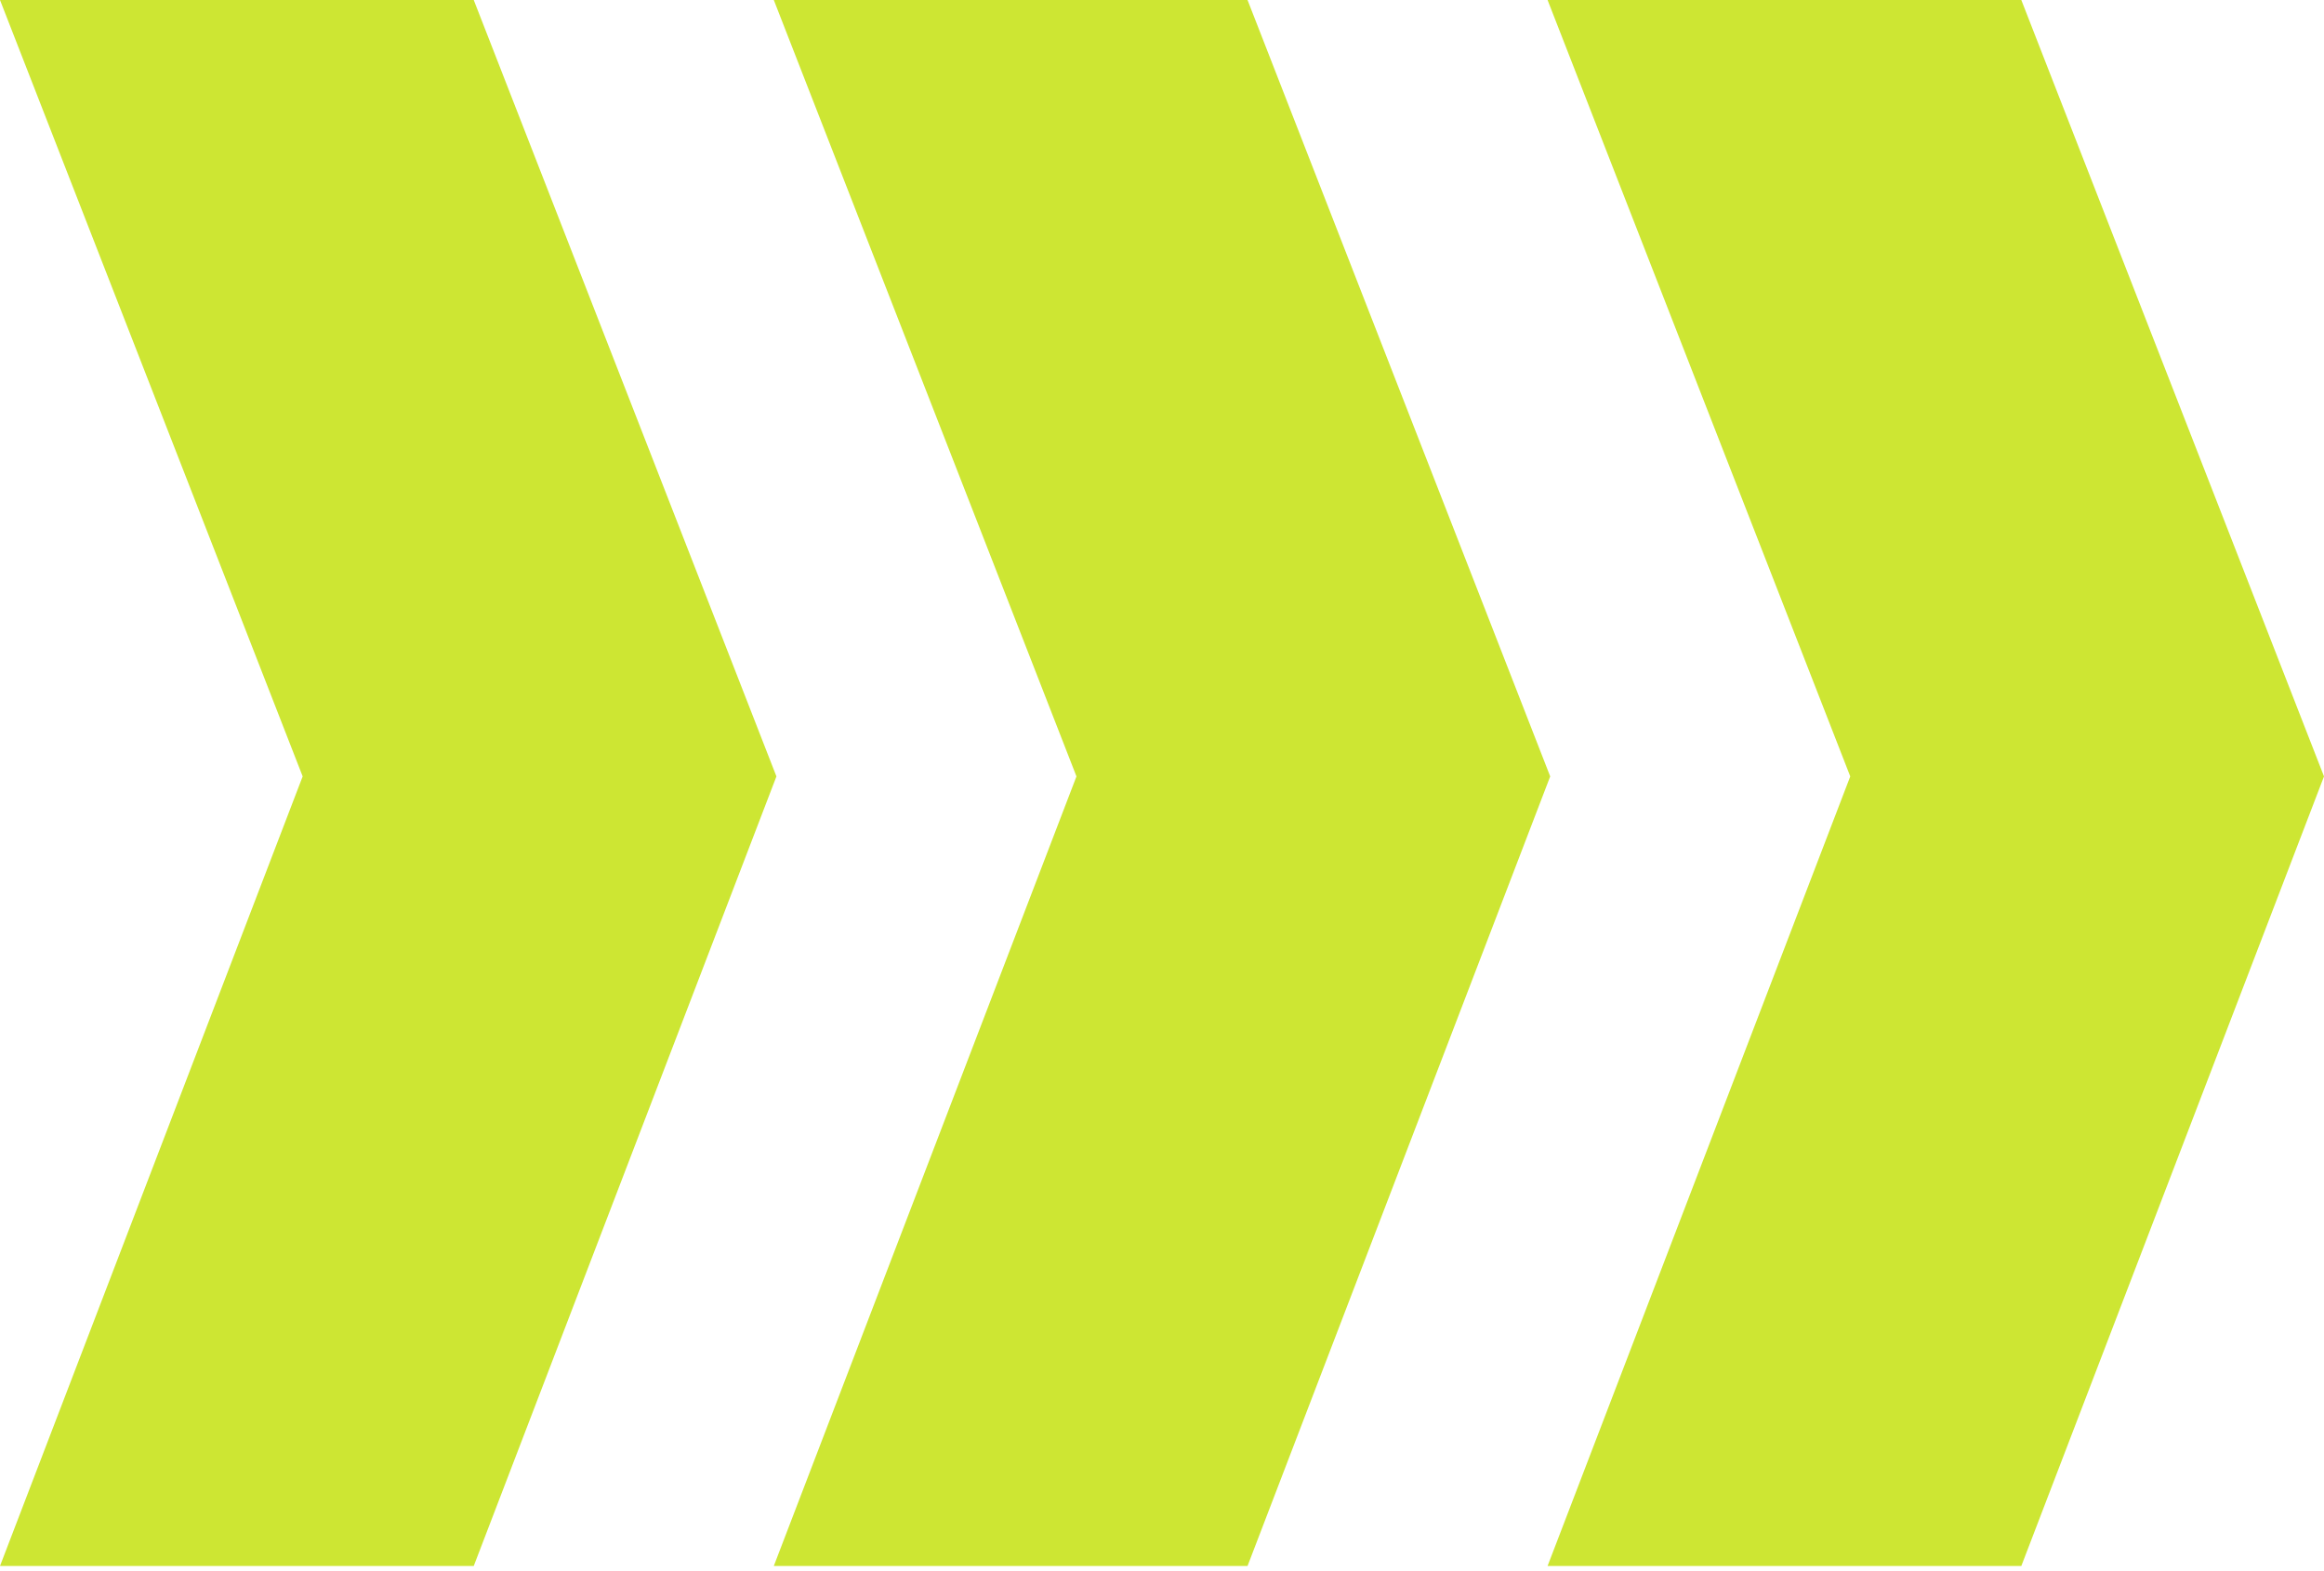
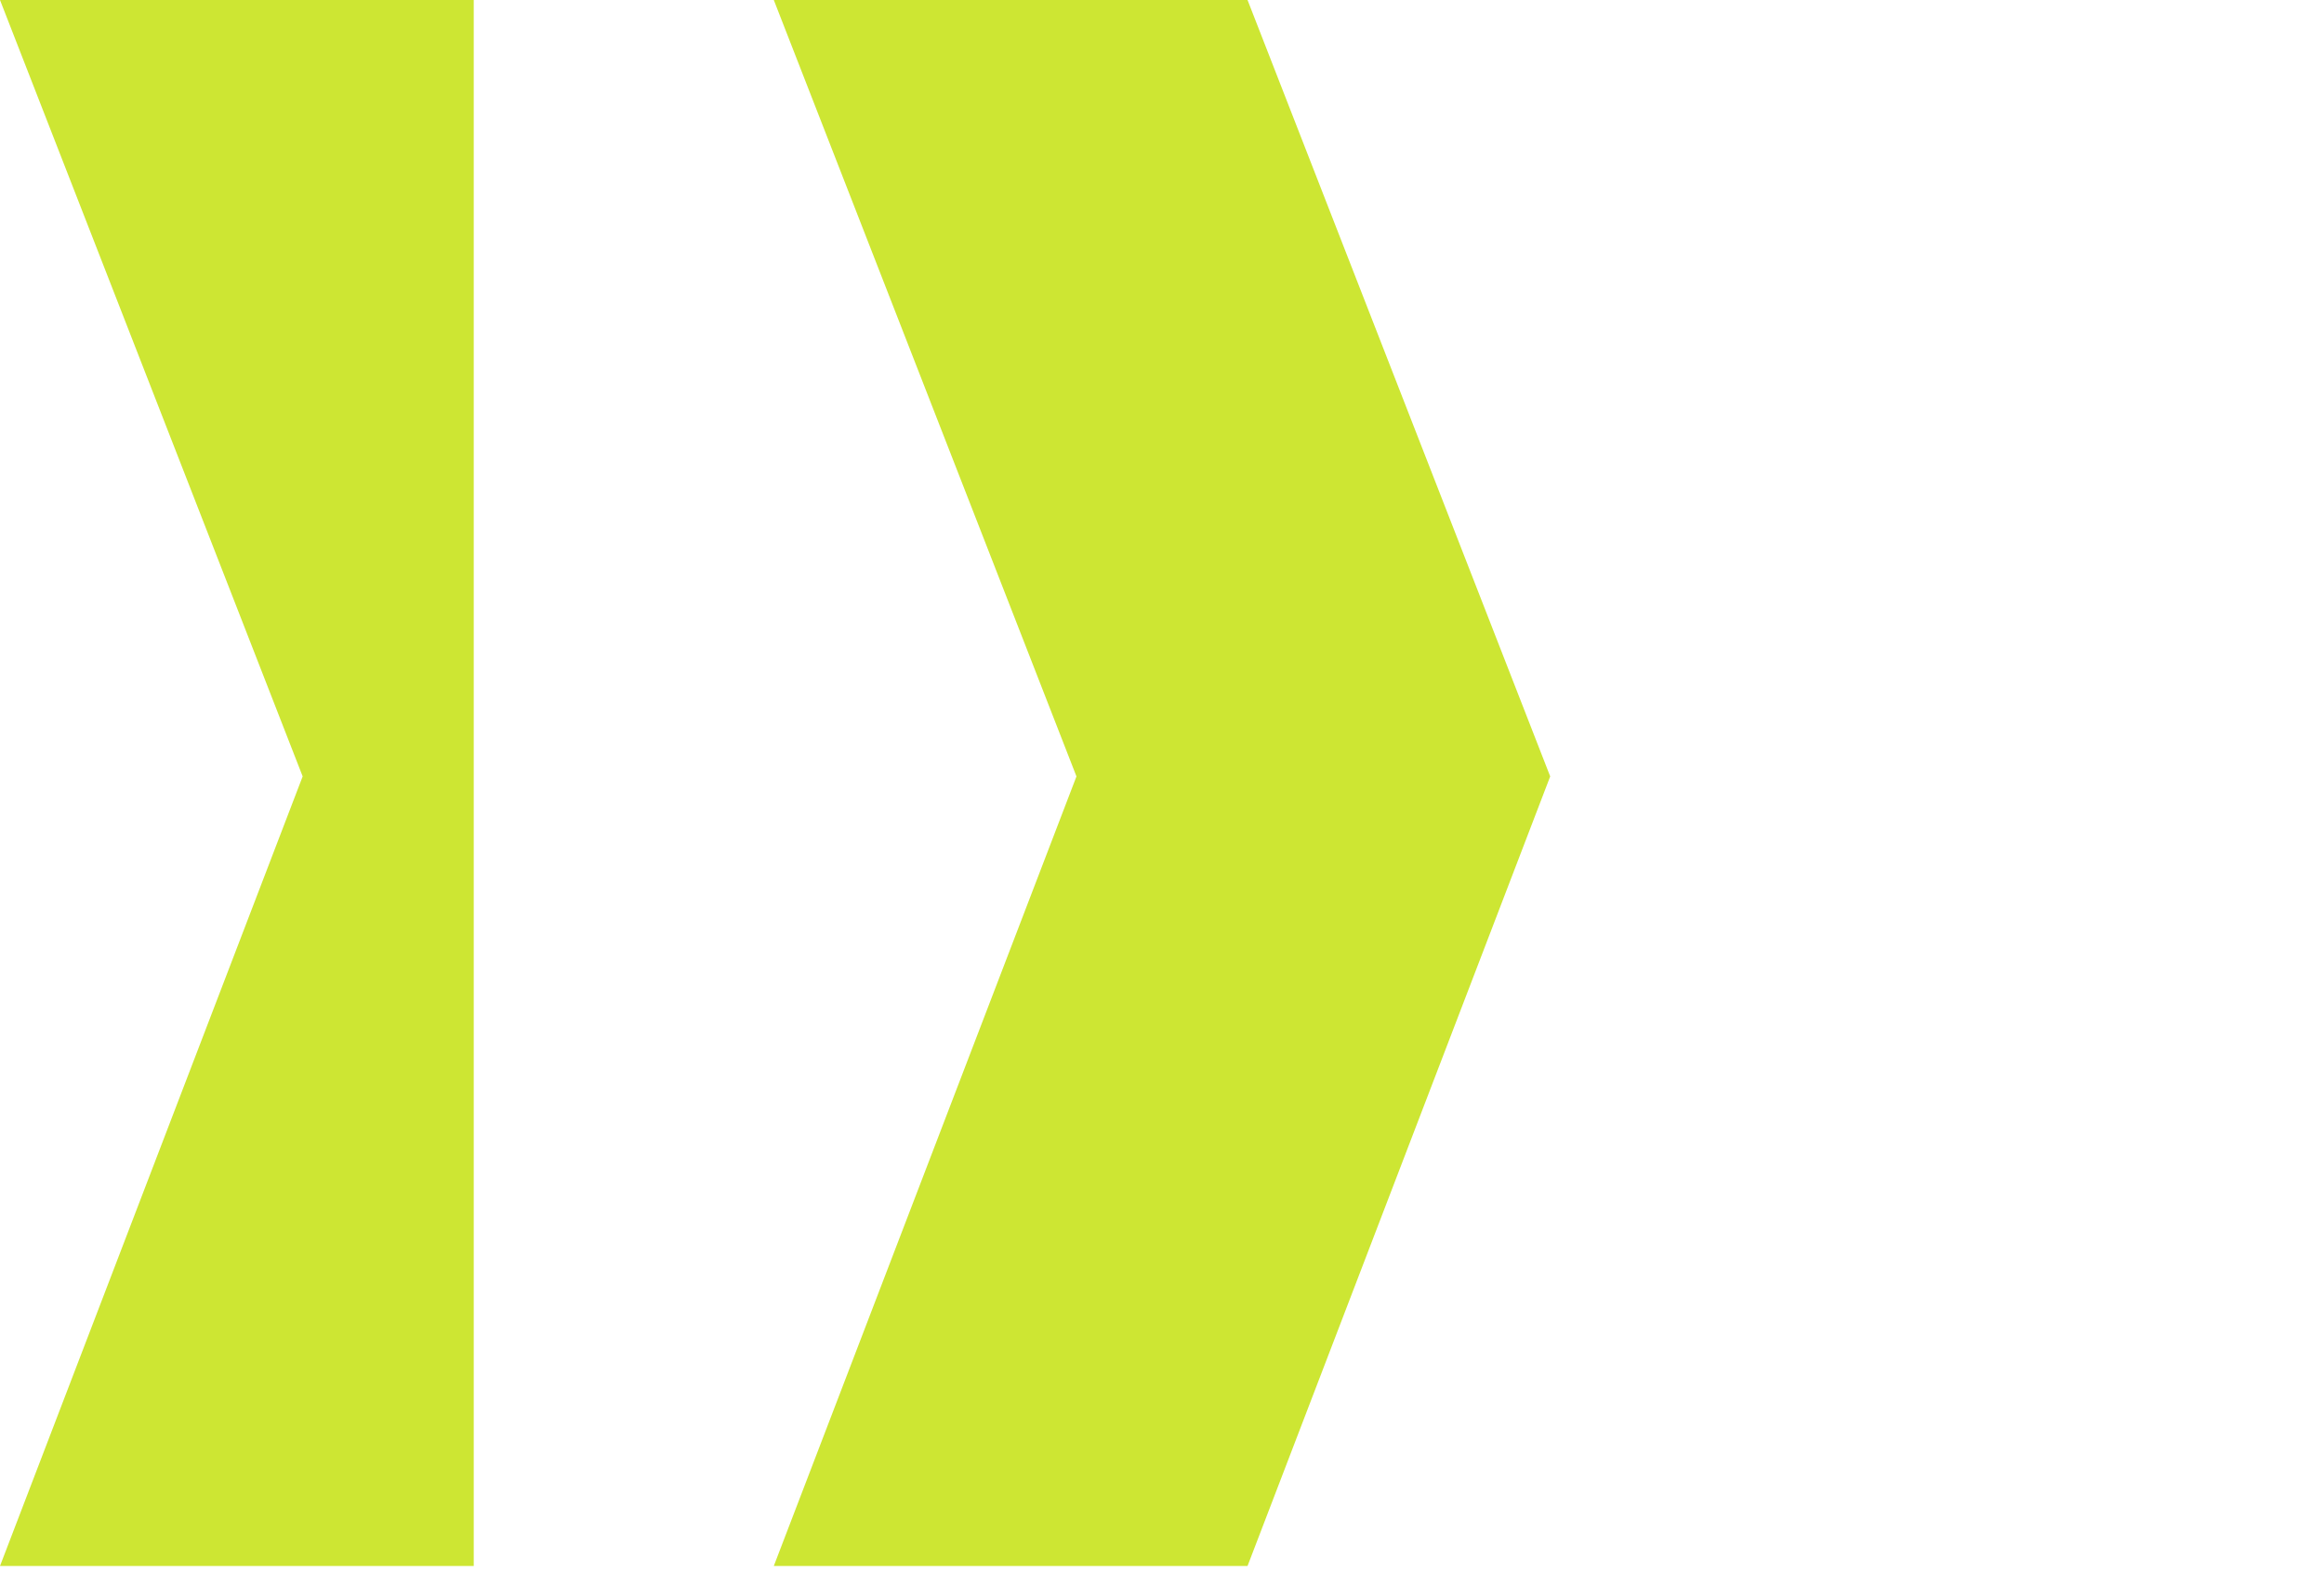
<svg xmlns="http://www.w3.org/2000/svg" width="145" height="98" viewBox="0 0 145 98" fill="none">
-   <path d="M29.558 97.707H0L18.884 48.443L0 -1.52588e-05H29.558L48.443 48.443L29.558 97.707Z" fill="#CDE633" />
+   <path d="M29.558 97.707H0L18.884 48.443L0 -1.52588e-05H29.558L29.558 97.707Z" fill="#CDE633" />
  <path d="M77.837 97.707H48.279L67.163 48.443L48.279 -1.52588e-05H77.837L96.721 48.443L77.837 97.707Z" fill="#CDE633" />
-   <path d="M126.115 97.707H96.557L115.442 48.443L96.557 -1.52588e-05H126.115L145 48.443L126.115 97.707Z" fill="#CDE633" />
</svg>